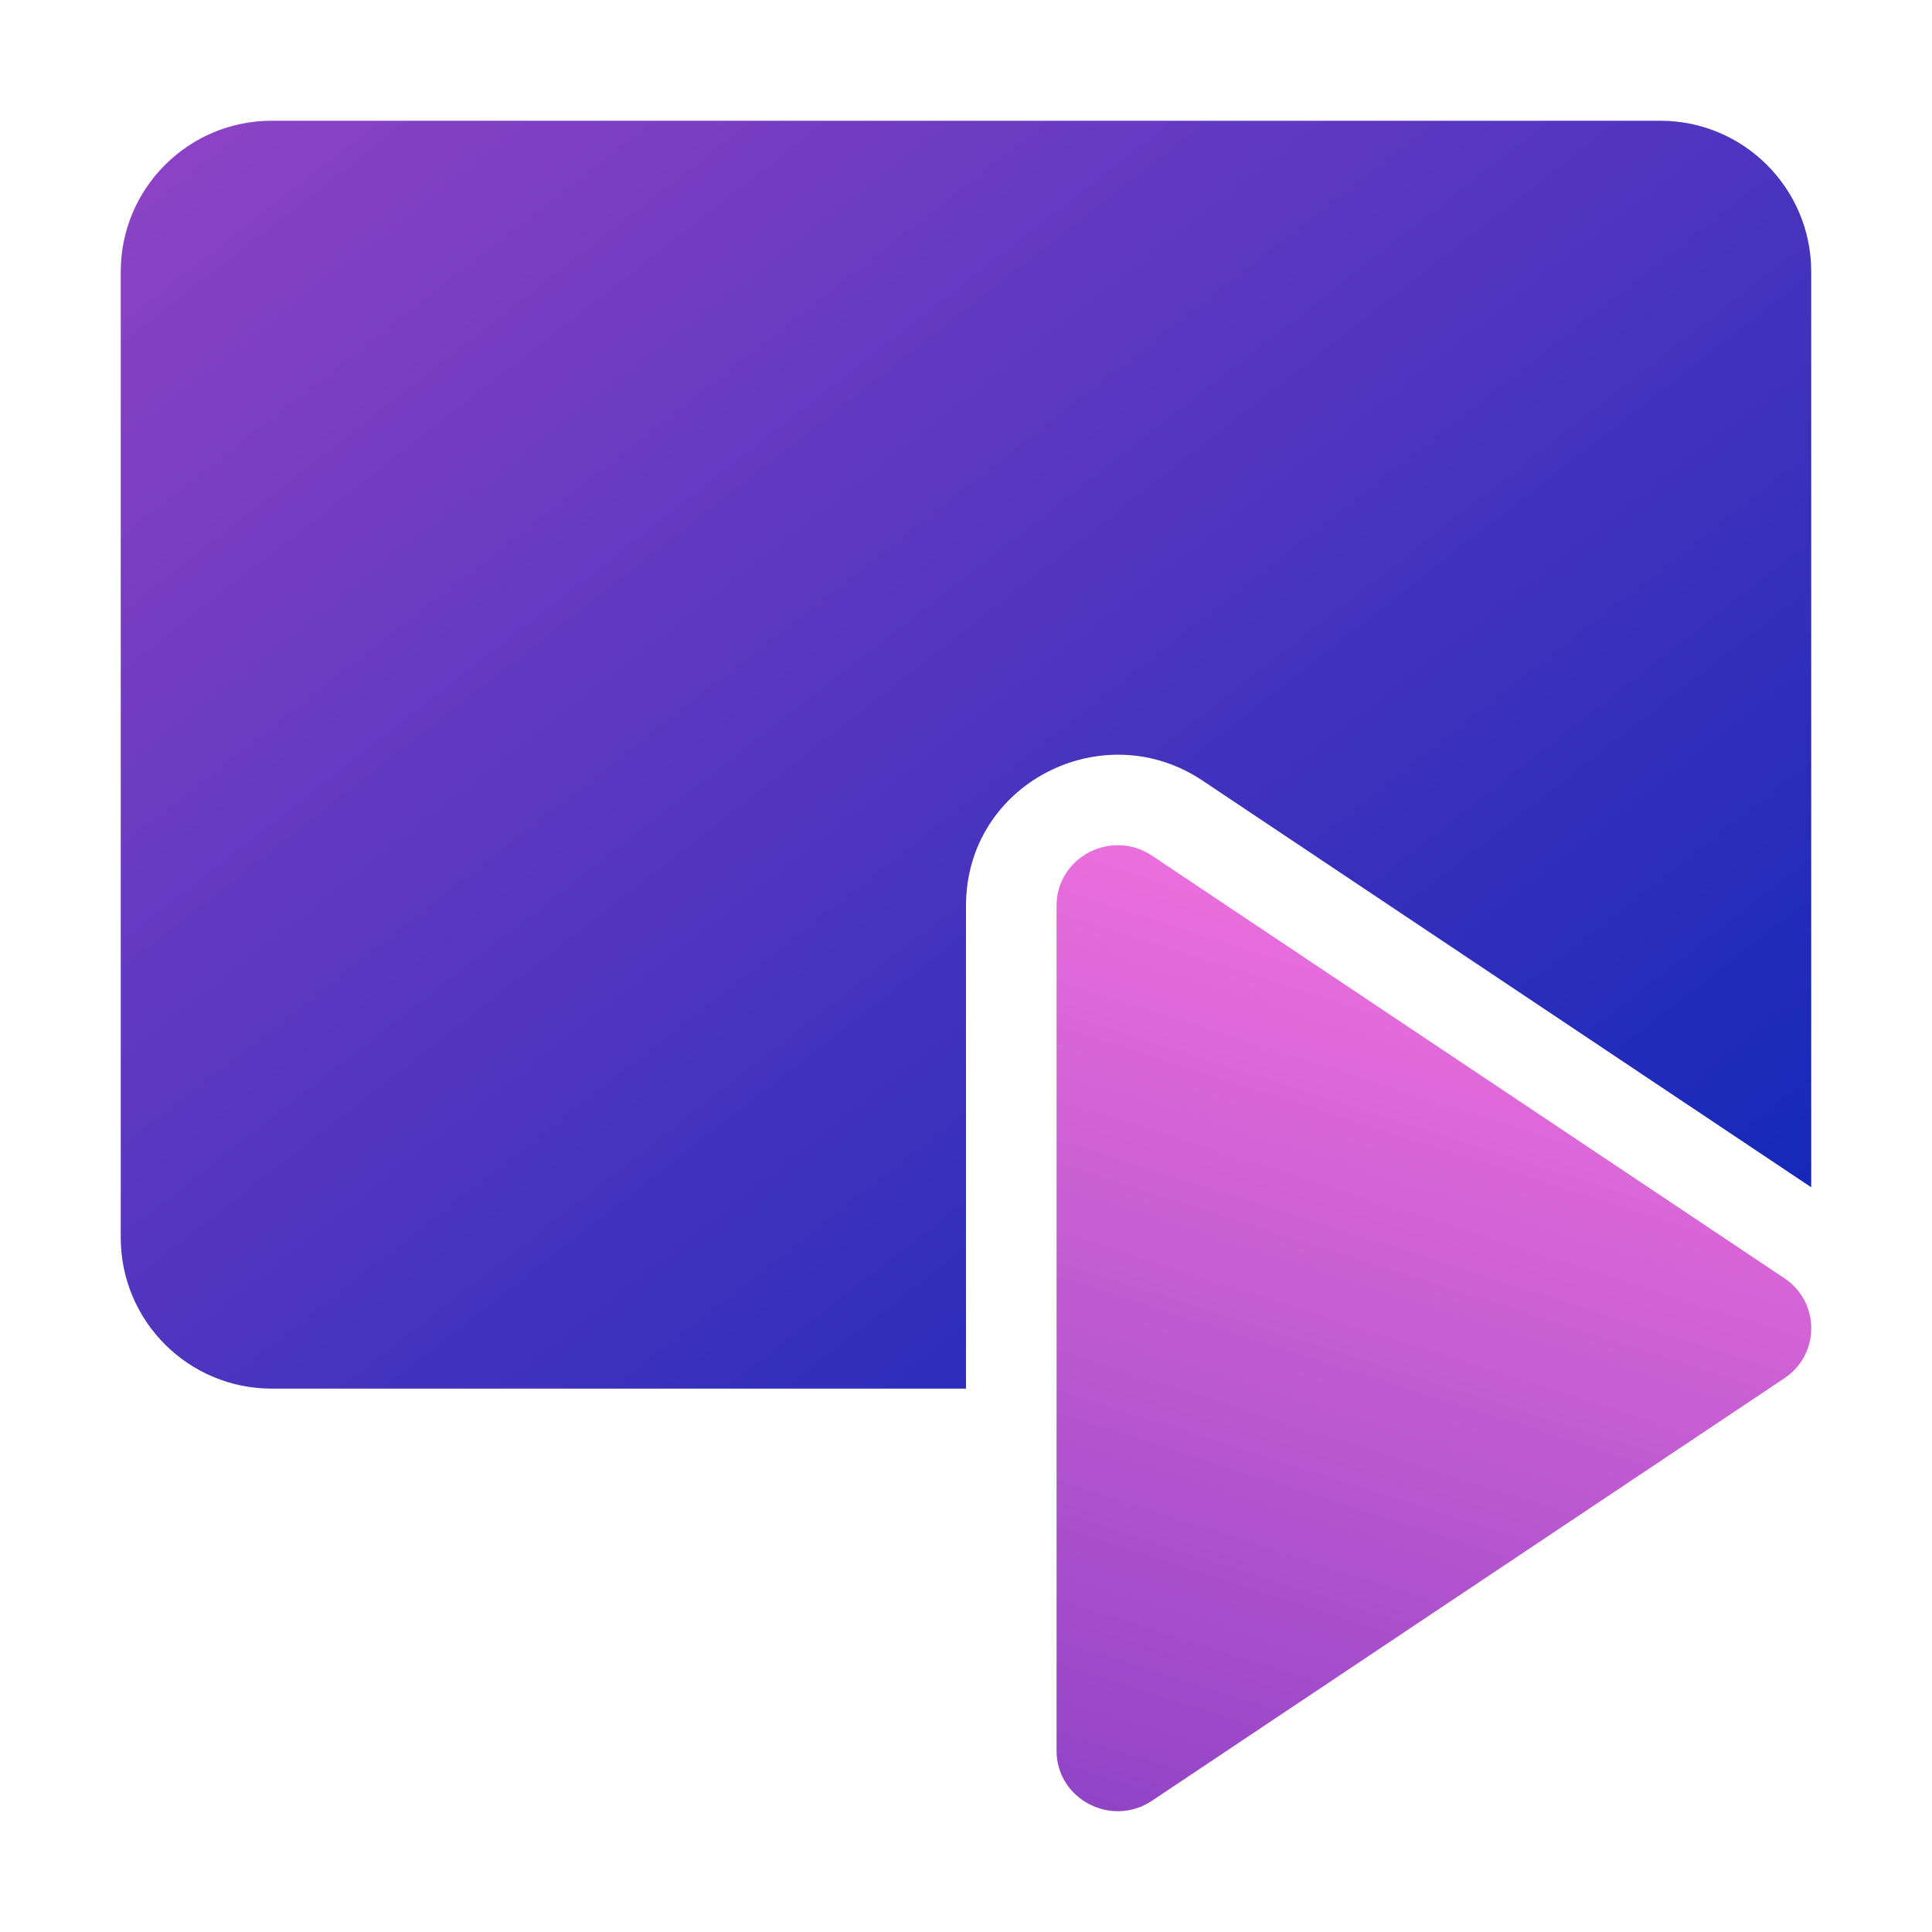
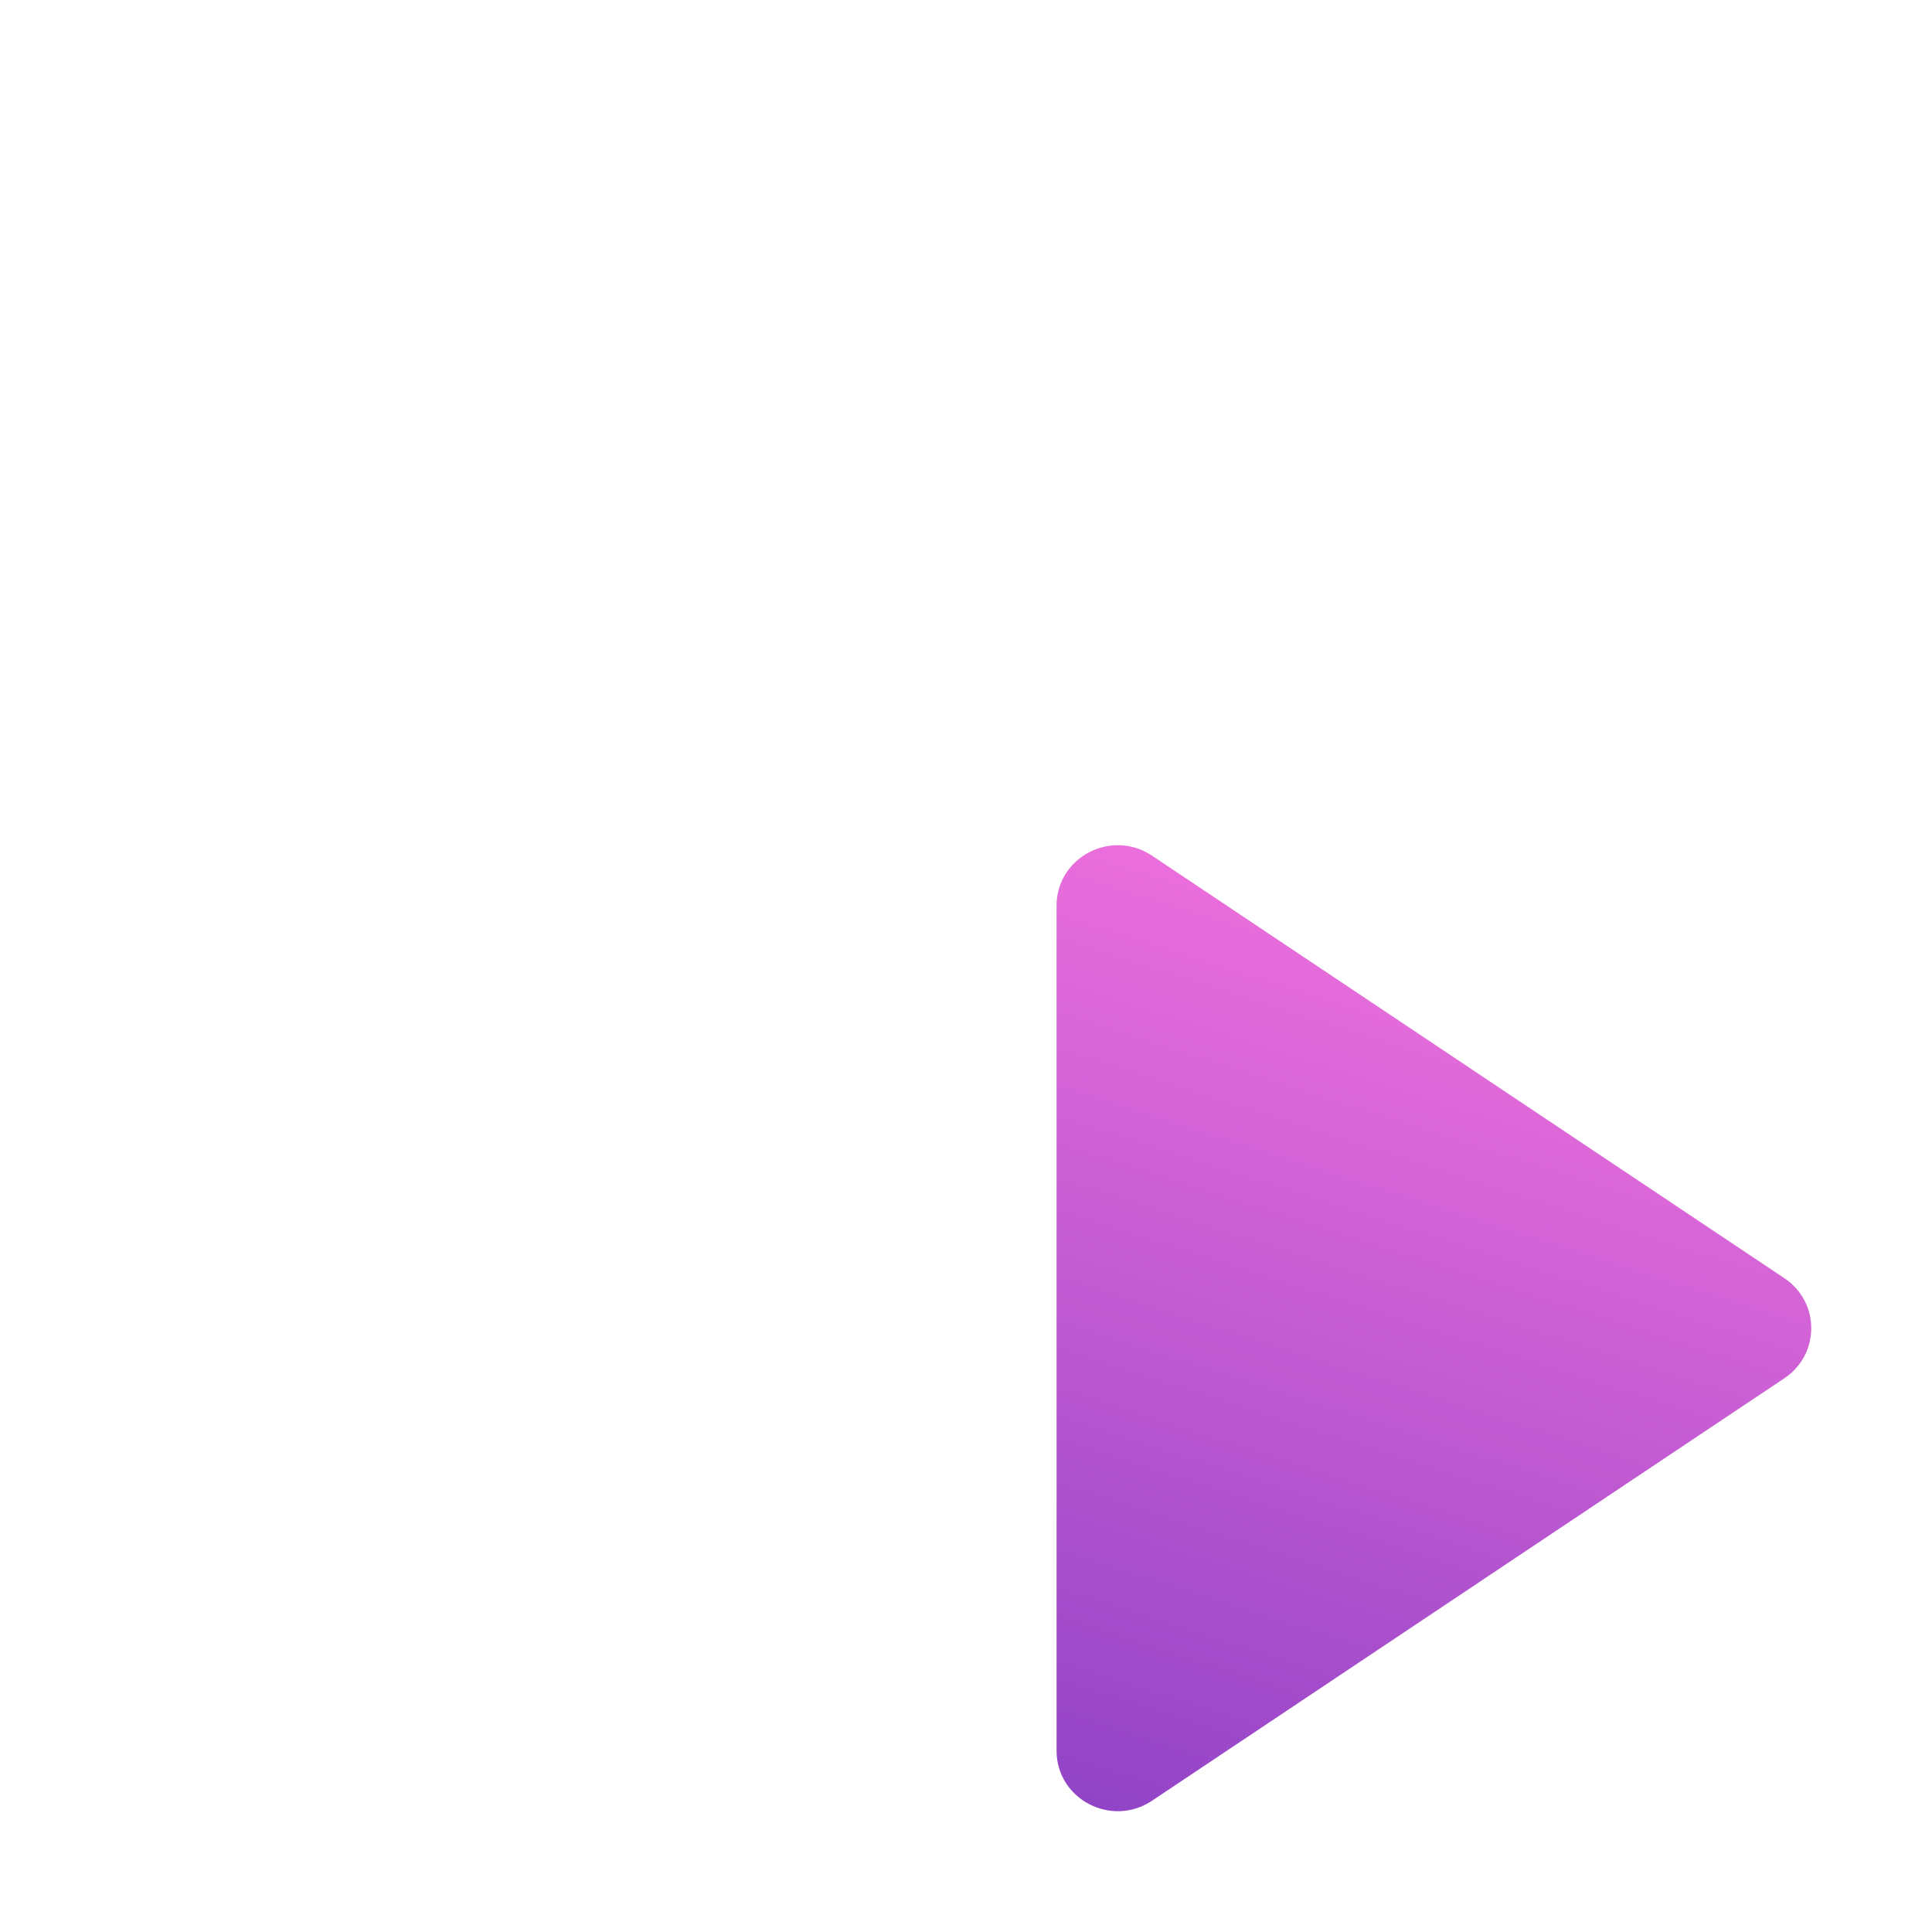
<svg xmlns="http://www.w3.org/2000/svg" fill="none" viewBox="0 0 64 64">
  <linearGradient id="a" gradientUnits="userSpaceOnUse" x1="4" x2="45.56" y1="4" y2="57.267">
    <stop offset="0" stop-color="#9043c6" />
    <stop offset="1" stop-color="#0a26b8" />
  </linearGradient>
  <linearGradient id="b" gradientUnits="userSpaceOnUse" x1="60" x2="48.389" y1="28" y2="64.284">
    <stop offset="0" stop-color="#ff78e1" />
    <stop offset="1" stop-color="#9043c6" />
  </linearGradient>
-   <path clip-rule="evenodd" d="m9 4c-2.761 0-5 2.239-5 5v32c0 2.761 2.239 5 5 5h23v-15.995c0-4.069 4.544-6.346 7.827-4.152l20.172 13.477v-30.33c0-2.761-2.239-5-5-5z" fill="url(#a)" fill-rule="evenodd" />
  <path d="m59.109 42.342c1.188.794 1.188 2.522 0 3.315l-20.948 13.995c-1.345.899-3.161-.053-3.161-1.658v-27.991c0-1.605 1.815-2.557 3.161-1.658z" fill="url(#b)" />
</svg>